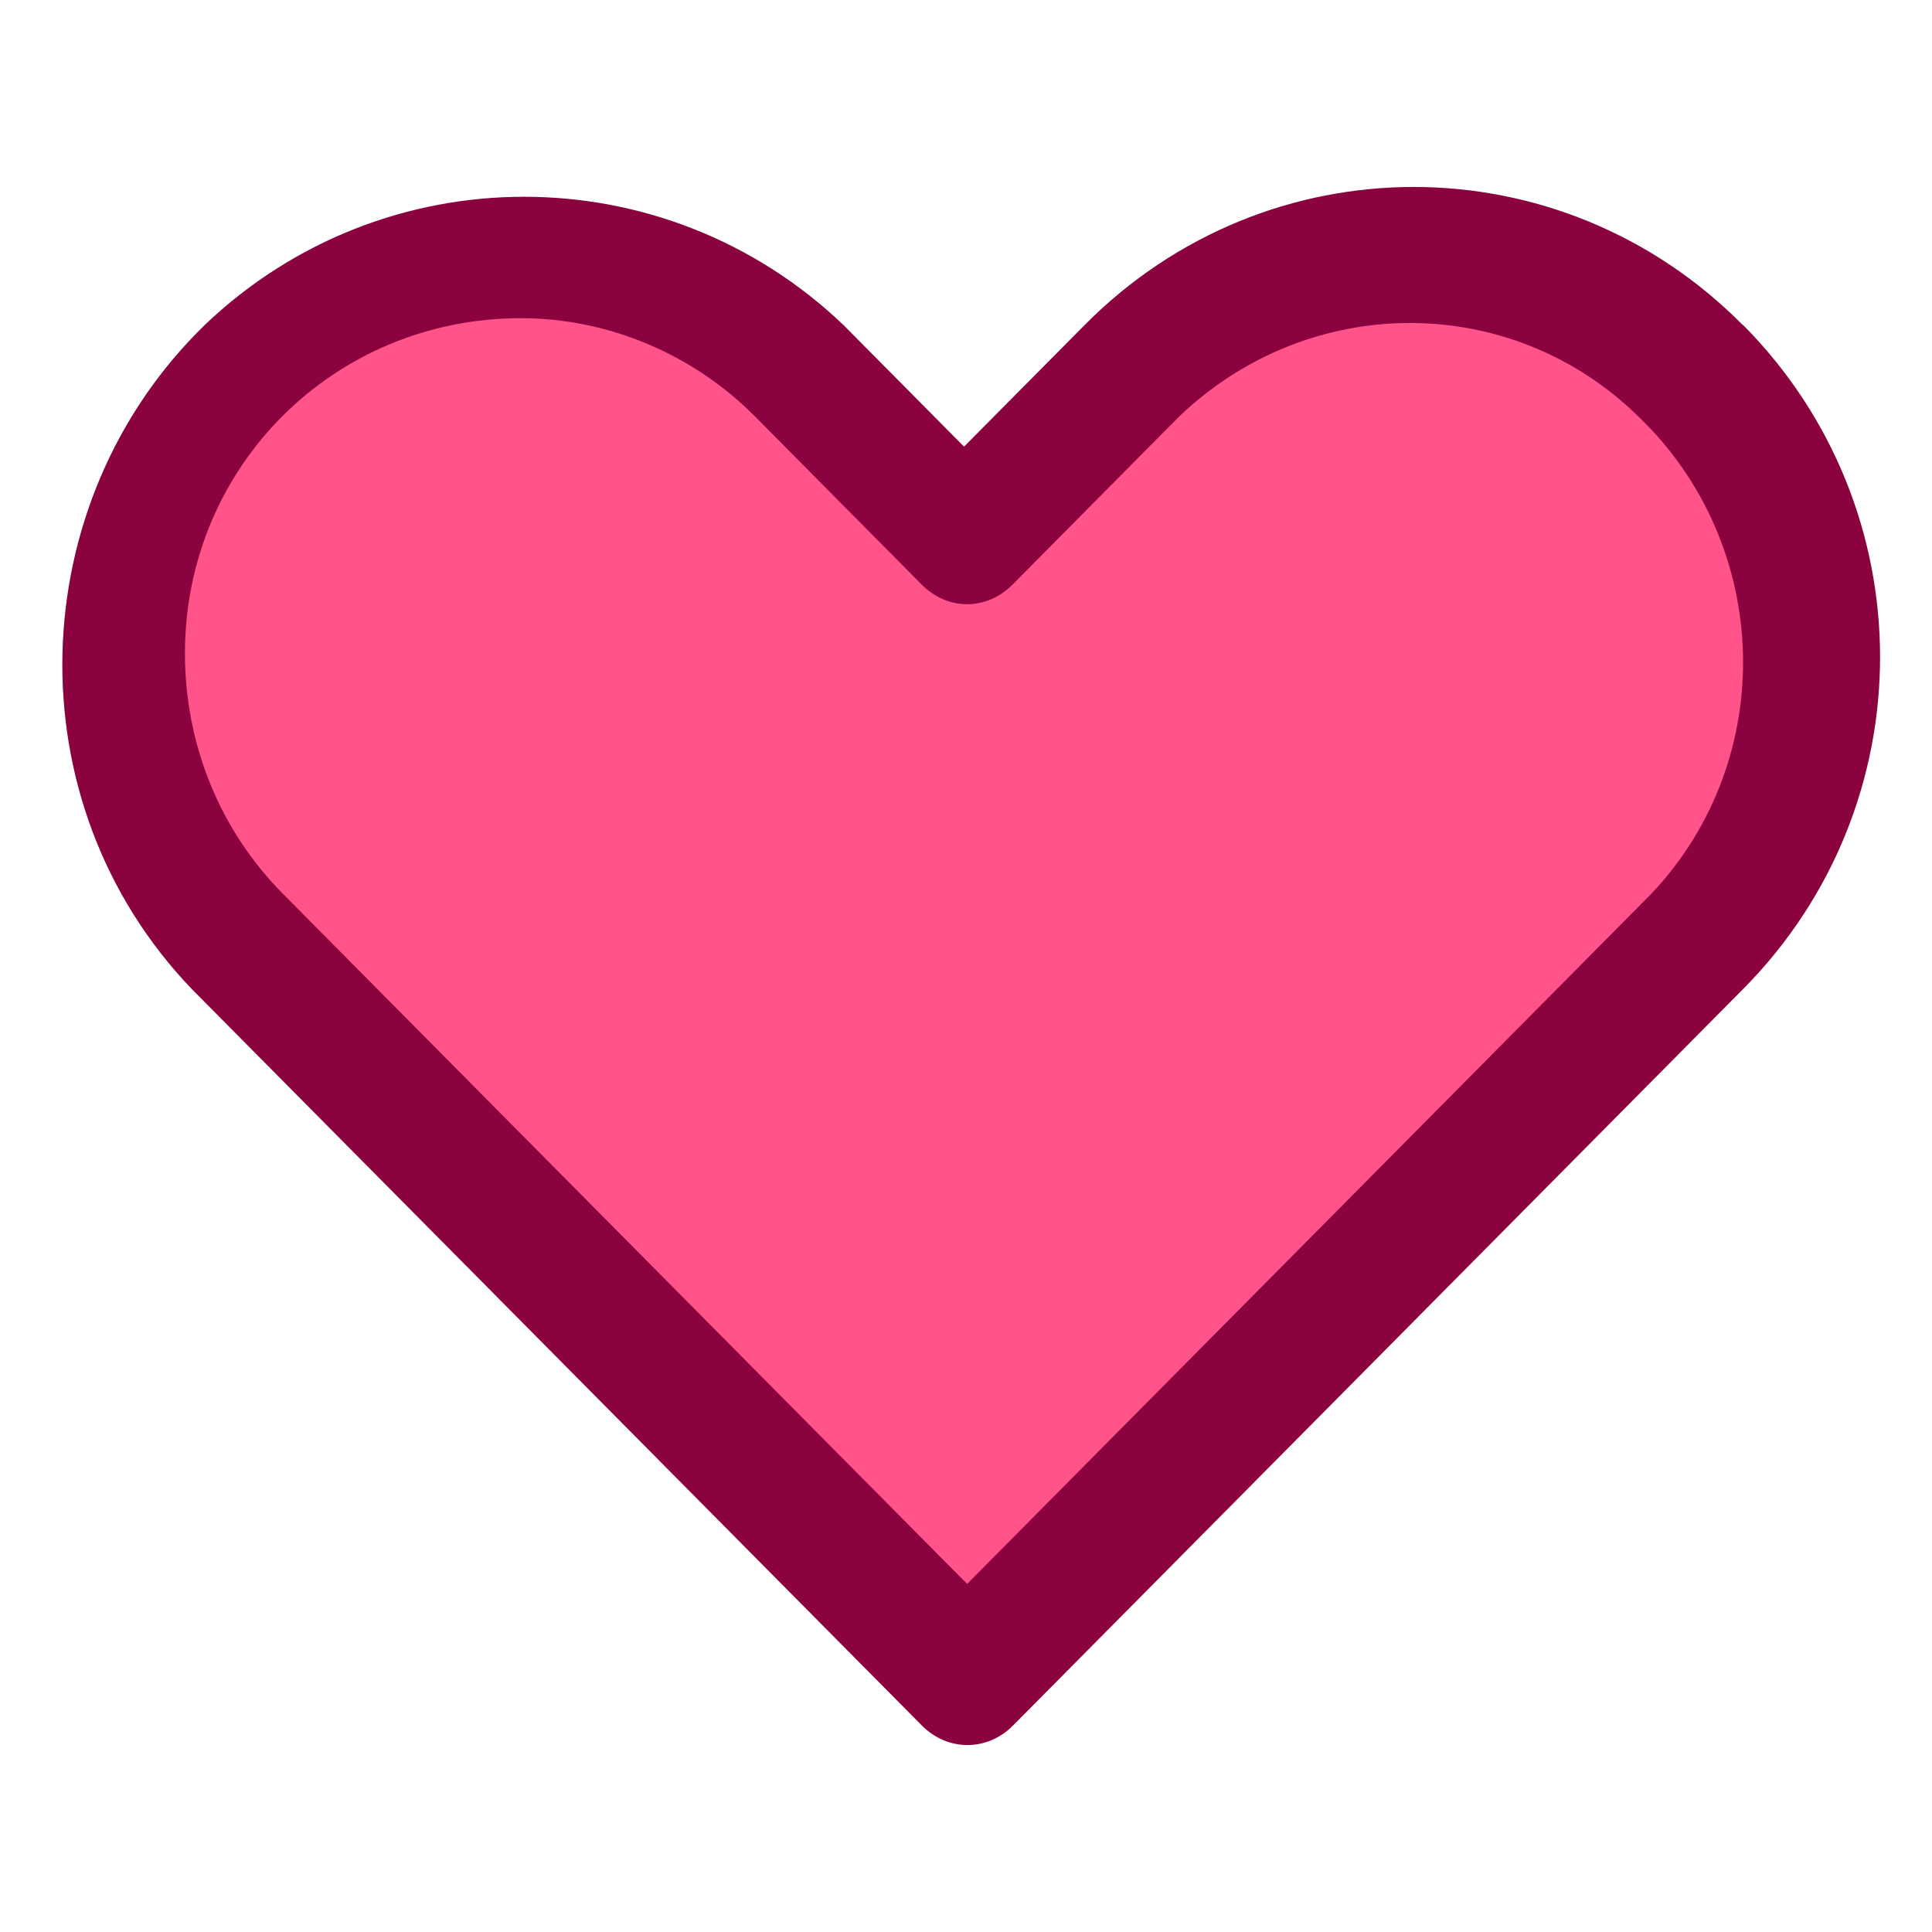
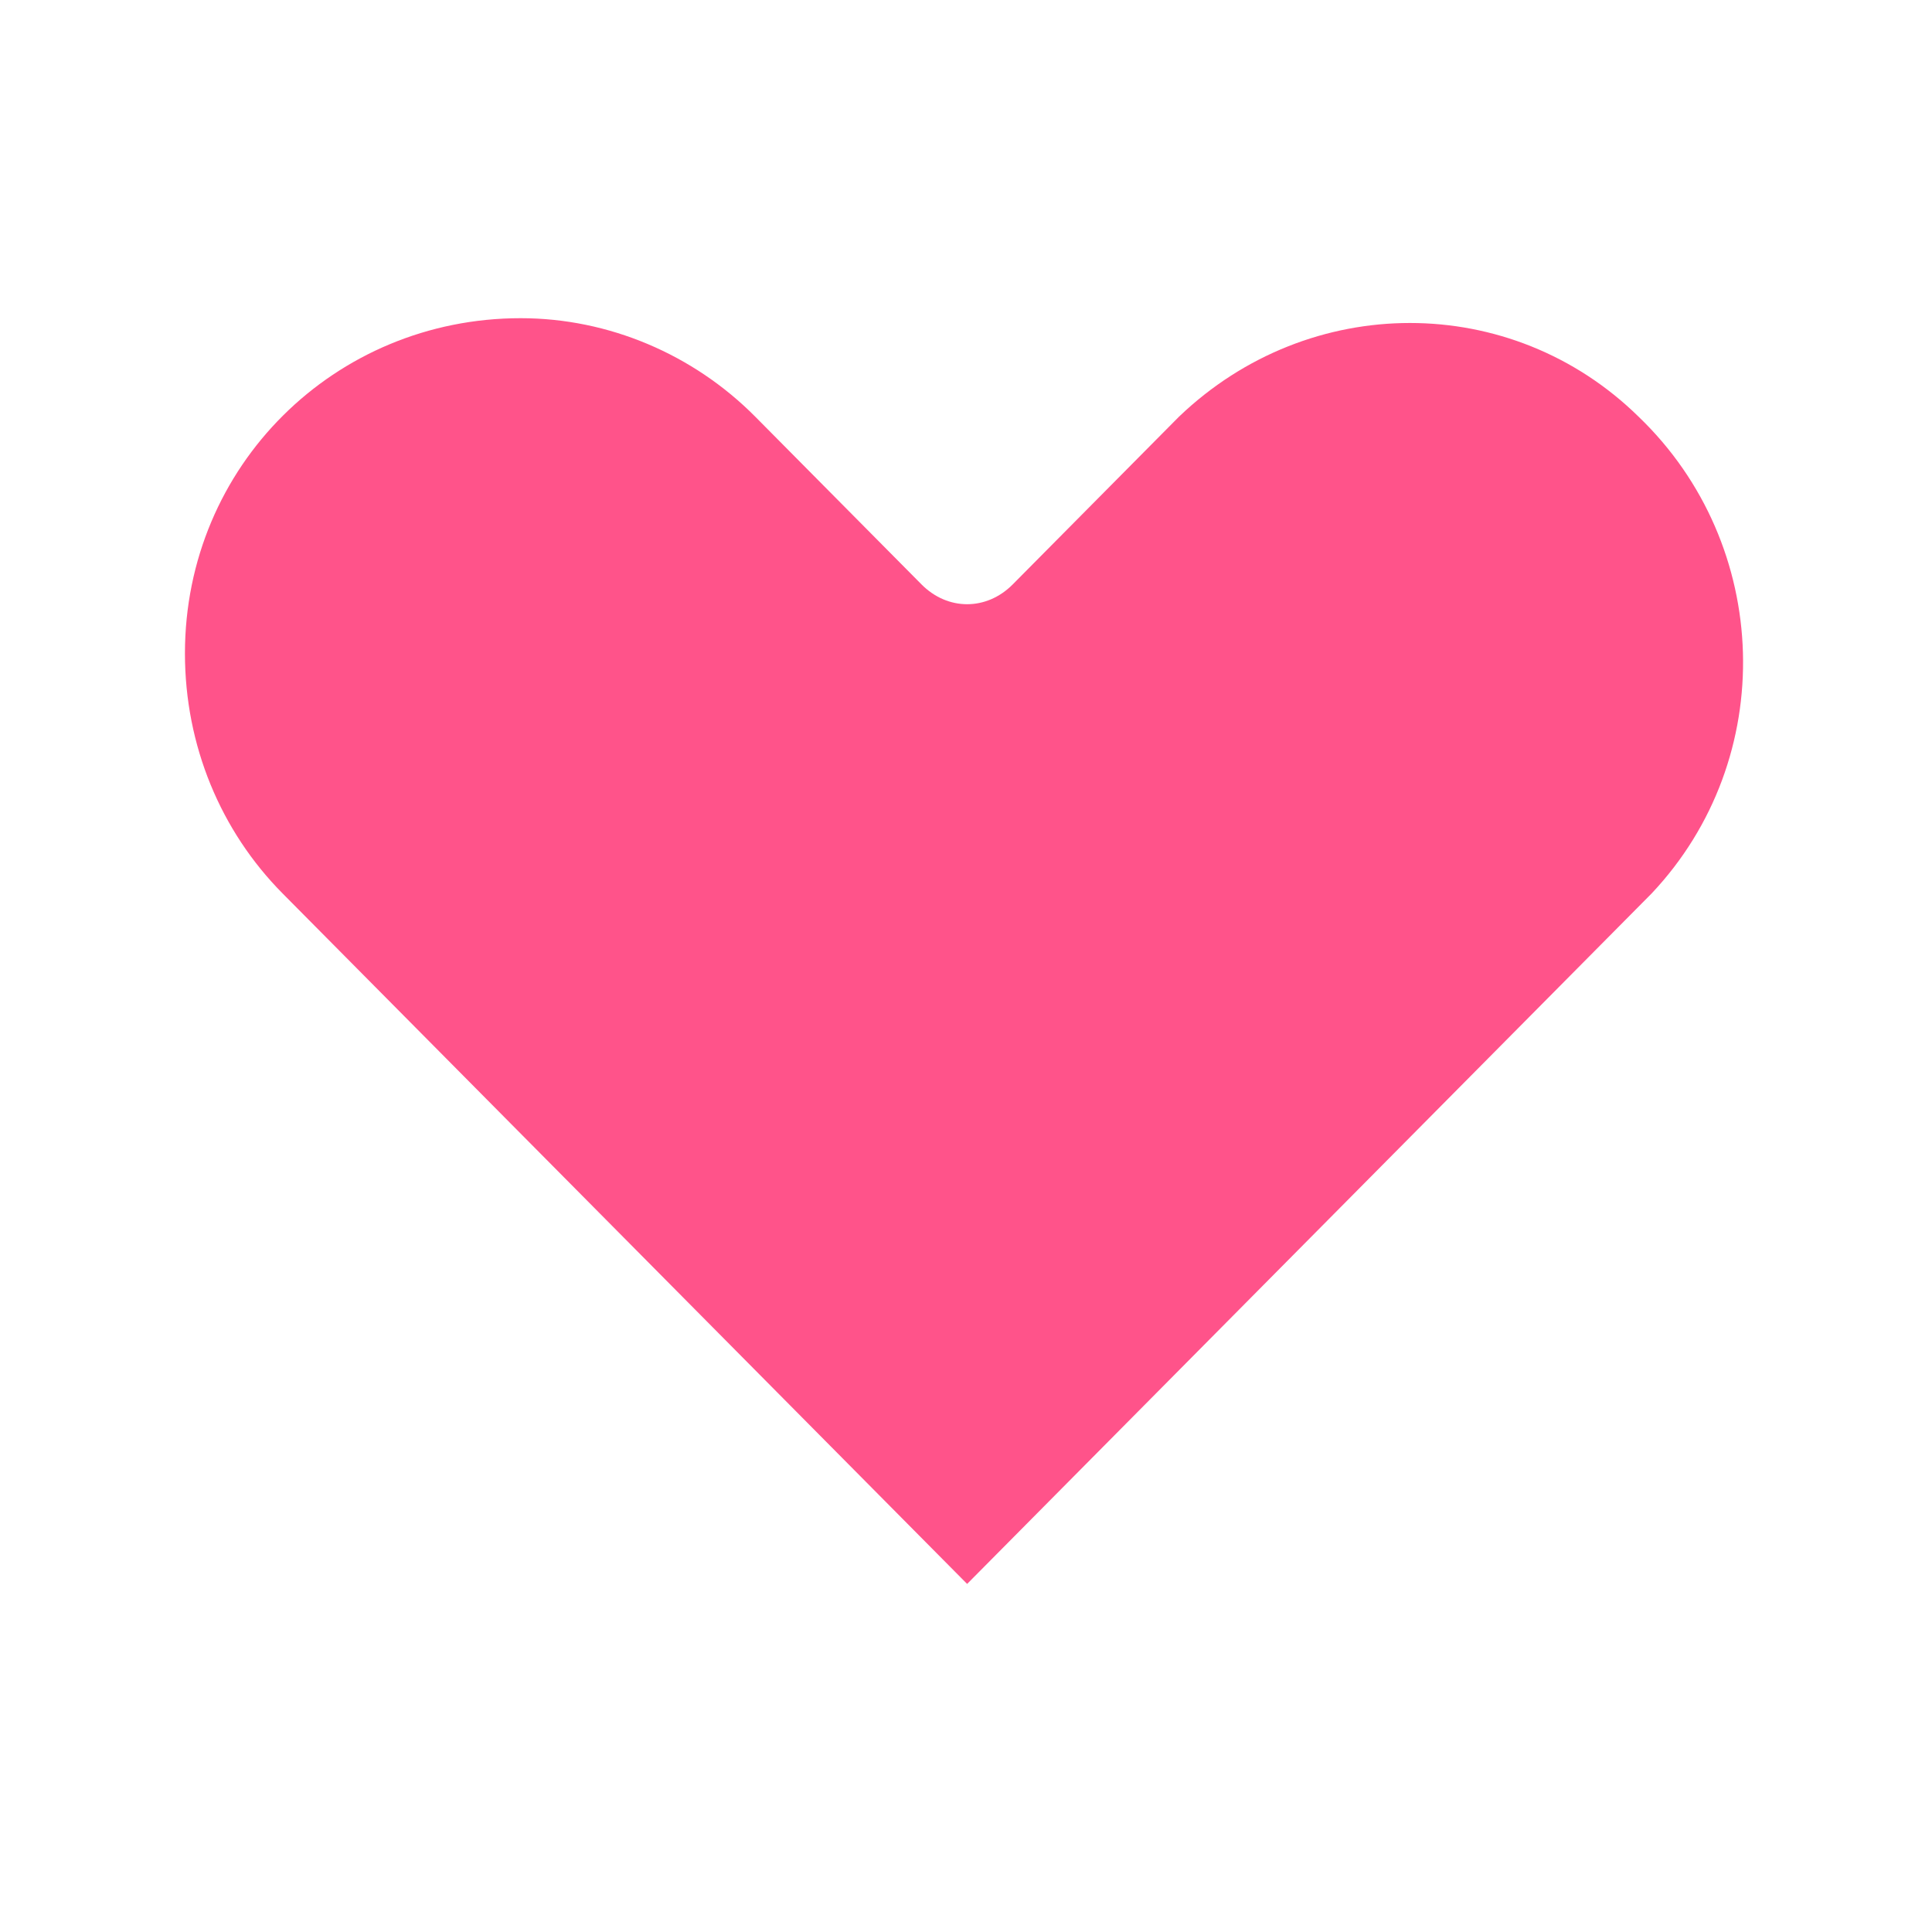
<svg xmlns="http://www.w3.org/2000/svg" width="62" height="62" viewBox="0 0 62 62" fill="none">
-   <rect width="62" height="62" fill="white" />
-   <path d="M55.929 10.431C50.072 4.523 40.663 4.523 34.806 10.431L30.937 14.333L27.069 10.431C21.321 4.942 12.316 4.942 6.568 10.431C0.711 16.13 0.394 25.731 6.153 31.738L29.582 55.372C29.997 55.791 30.522 56 31.047 56C31.571 56 32.096 55.791 32.511 55.372L55.94 31.738C61.798 25.83 61.798 16.34 55.94 10.431H55.929Z" fill="#8A033E" />
  <path d="M31.036 50.83L9.071 28.674C7.082 26.668 5.935 23.924 5.935 20.969C5.935 14.951 10.743 10.211 16.709 10.211C19.529 10.211 22.25 11.368 24.239 13.374L29.572 18.754C30.413 19.602 31.659 19.602 32.5 18.754L37.833 13.374C42.019 9.362 48.499 9.362 52.586 13.374C56.87 17.486 57.088 24.342 53.001 28.674L31.036 50.83Z" fill="#FF538A" />
</svg>